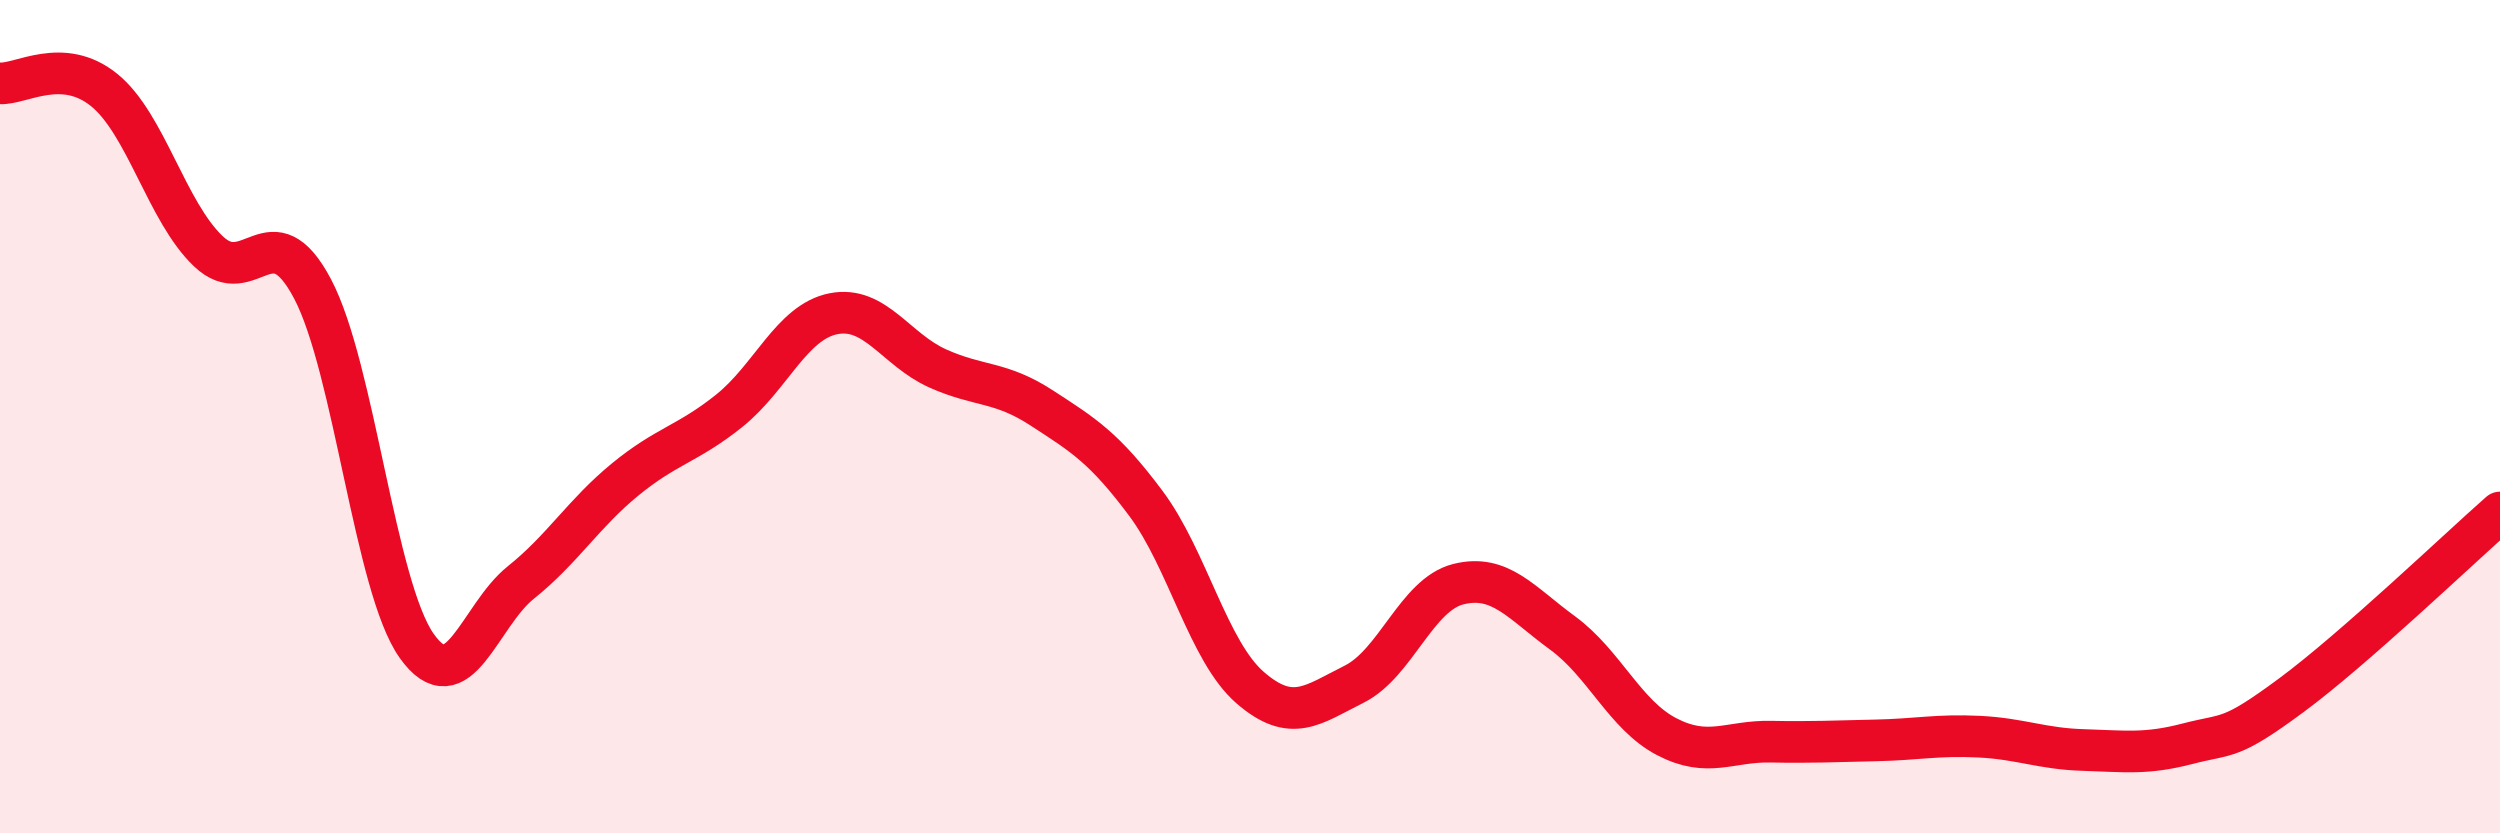
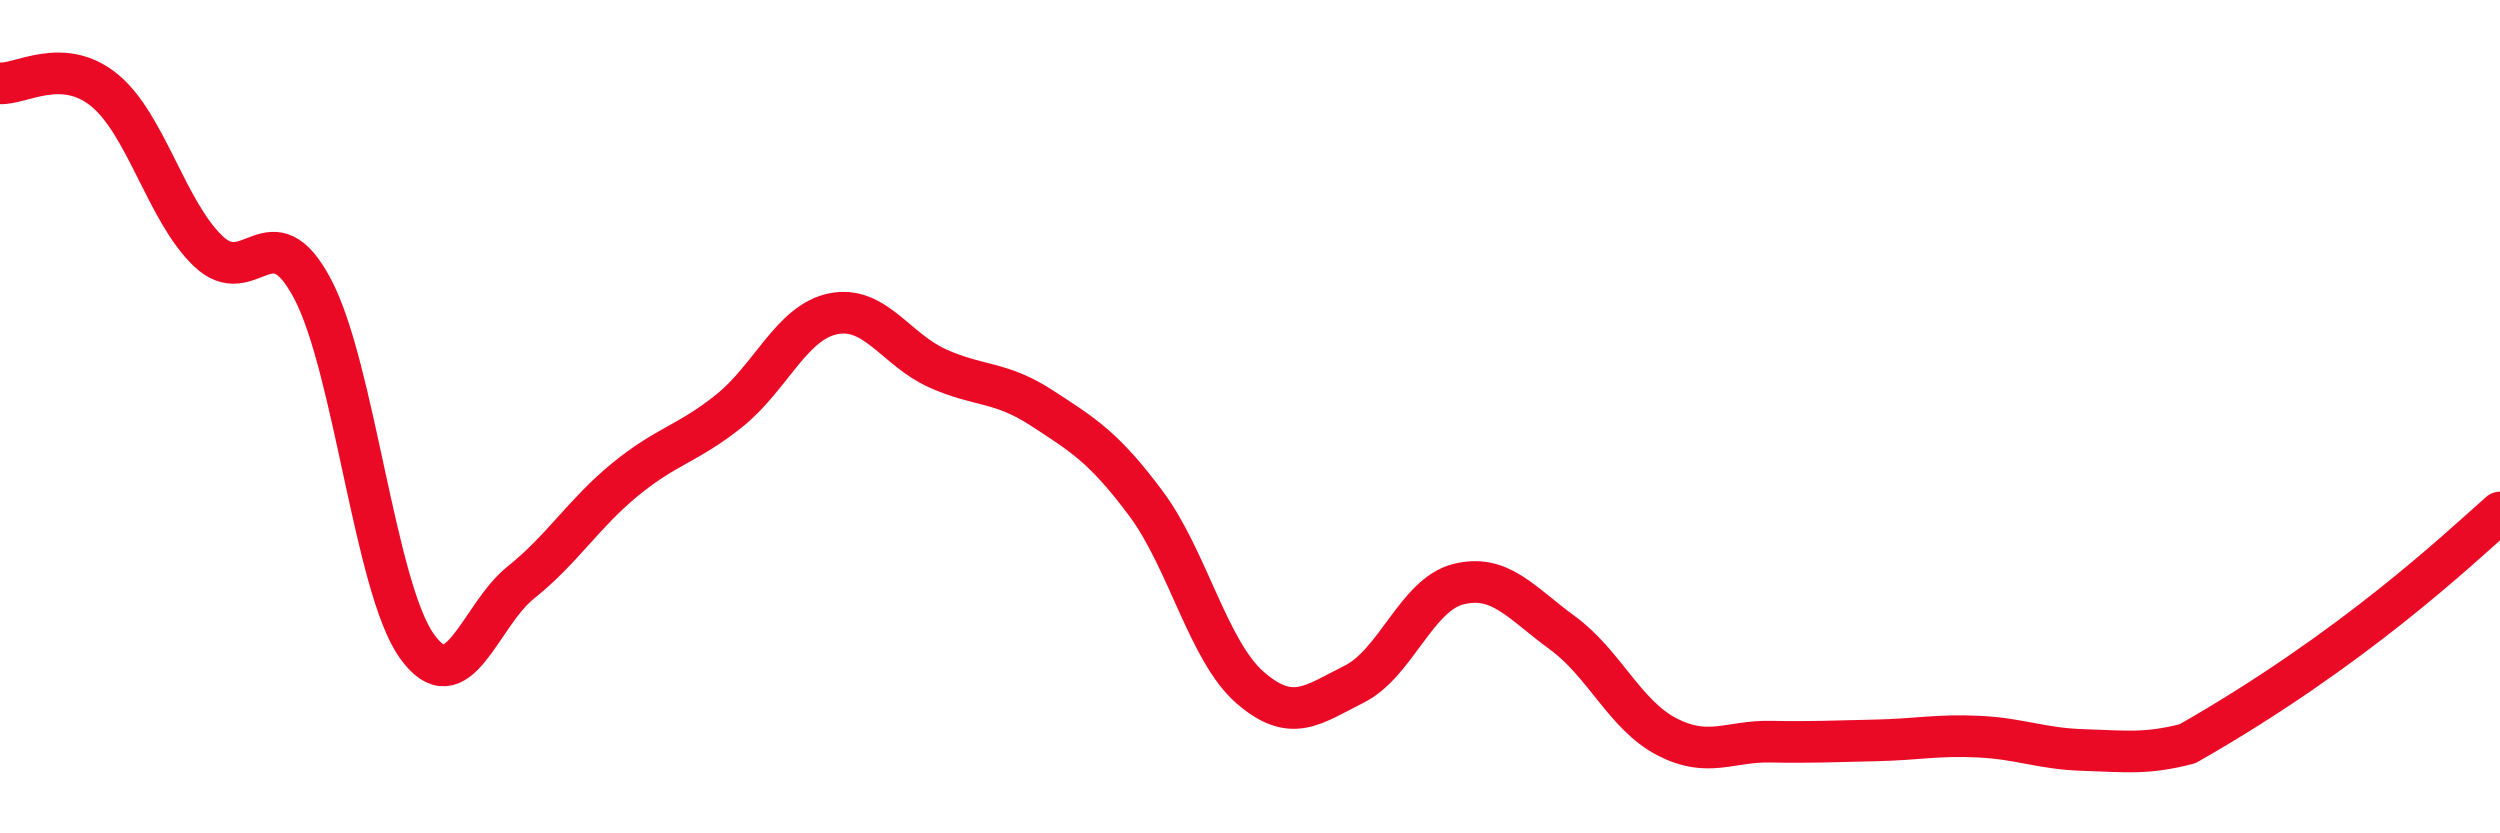
<svg xmlns="http://www.w3.org/2000/svg" width="60" height="20" viewBox="0 0 60 20">
-   <path d="M 0,2 C 0.5,2.03 1.5,1.35 2.5,2.16 C 3.5,2.97 4,5.08 5,6.03 C 6,6.98 6.5,5.04 7.5,6.93 C 8.5,8.82 9,14.09 10,15.5 C 11,16.91 11.5,14.78 12.5,13.98 C 13.5,13.18 14,12.33 15,11.51 C 16,10.69 16.5,10.66 17.5,9.86 C 18.5,9.06 19,7.73 20,7.53 C 21,7.33 21.5,8.39 22.5,8.84 C 23.5,9.29 24,9.14 25,9.79 C 26,10.44 26.5,10.74 27.5,12.08 C 28.5,13.42 29,15.63 30,16.5 C 31,17.37 31.5,16.92 32.5,16.42 C 33.5,15.92 34,14.27 35,14.02 C 36,13.77 36.5,14.46 37.5,15.19 C 38.5,15.92 39,17.16 40,17.68 C 41,18.2 41.5,17.78 42.5,17.8 C 43.5,17.82 44,17.79 45,17.77 C 46,17.75 46.5,17.63 47.5,17.68 C 48.5,17.73 49,17.97 50,18 C 51,18.03 51.5,18.11 52.5,17.85 C 53.5,17.59 53.5,17.79 55,16.68 C 56.5,15.57 59,13.18 60,12.3L60 20L0 20Z" fill="#EB0A25" opacity="0.1" stroke-linecap="round" stroke-linejoin="round" />
-   <path d="M 0,2 C 0.5,2.03 1.5,1.35 2.5,2.16 C 3.5,2.97 4,5.08 5,6.03 C 6,6.98 6.5,5.04 7.5,6.93 C 8.5,8.82 9,14.09 10,15.5 C 11,16.91 11.5,14.78 12.5,13.98 C 13.5,13.18 14,12.33 15,11.51 C 16,10.69 16.5,10.66 17.5,9.86 C 18.5,9.06 19,7.73 20,7.53 C 21,7.33 21.5,8.39 22.5,8.84 C 23.5,9.29 24,9.14 25,9.79 C 26,10.44 26.5,10.74 27.5,12.08 C 28.5,13.42 29,15.63 30,16.5 C 31,17.37 31.5,16.92 32.5,16.42 C 33.5,15.92 34,14.27 35,14.02 C 36,13.77 36.5,14.46 37.5,15.19 C 38.5,15.92 39,17.16 40,17.68 C 41,18.2 41.5,17.78 42.5,17.8 C 43.5,17.82 44,17.79 45,17.77 C 46,17.75 46.5,17.63 47.5,17.68 C 48.5,17.73 49,17.97 50,18 C 51,18.03 51.5,18.11 52.5,17.85 C 53.5,17.59 53.5,17.79 55,16.68 C 56.5,15.57 59,13.18 60,12.3" stroke="#EB0A25" stroke-width="1" fill="none" stroke-linecap="round" stroke-linejoin="round" />
+   <path d="M 0,2 C 0.5,2.03 1.5,1.35 2.5,2.16 C 3.5,2.97 4,5.08 5,6.03 C 6,6.98 6.5,5.04 7.5,6.93 C 8.5,8.82 9,14.09 10,15.5 C 11,16.91 11.5,14.78 12.5,13.98 C 13.5,13.18 14,12.33 15,11.51 C 16,10.69 16.5,10.66 17.5,9.86 C 18.5,9.06 19,7.73 20,7.53 C 21,7.33 21.5,8.39 22.5,8.84 C 23.5,9.29 24,9.14 25,9.79 C 26,10.44 26.5,10.74 27.5,12.08 C 28.5,13.42 29,15.63 30,16.5 C 31,17.37 31.5,16.92 32.5,16.42 C 33.5,15.92 34,14.27 35,14.02 C 36,13.77 36.5,14.46 37.5,15.19 C 38.5,15.92 39,17.16 40,17.68 C 41,18.2 41.5,17.78 42.5,17.8 C 43.5,17.82 44,17.79 45,17.77 C 46,17.75 46.5,17.63 47.5,17.68 C 48.5,17.73 49,17.97 50,18 C 51,18.03 51.5,18.11 52.5,17.85 C 56.5,15.57 59,13.18 60,12.3" stroke="#EB0A25" stroke-width="1" fill="none" stroke-linecap="round" stroke-linejoin="round" />
</svg>